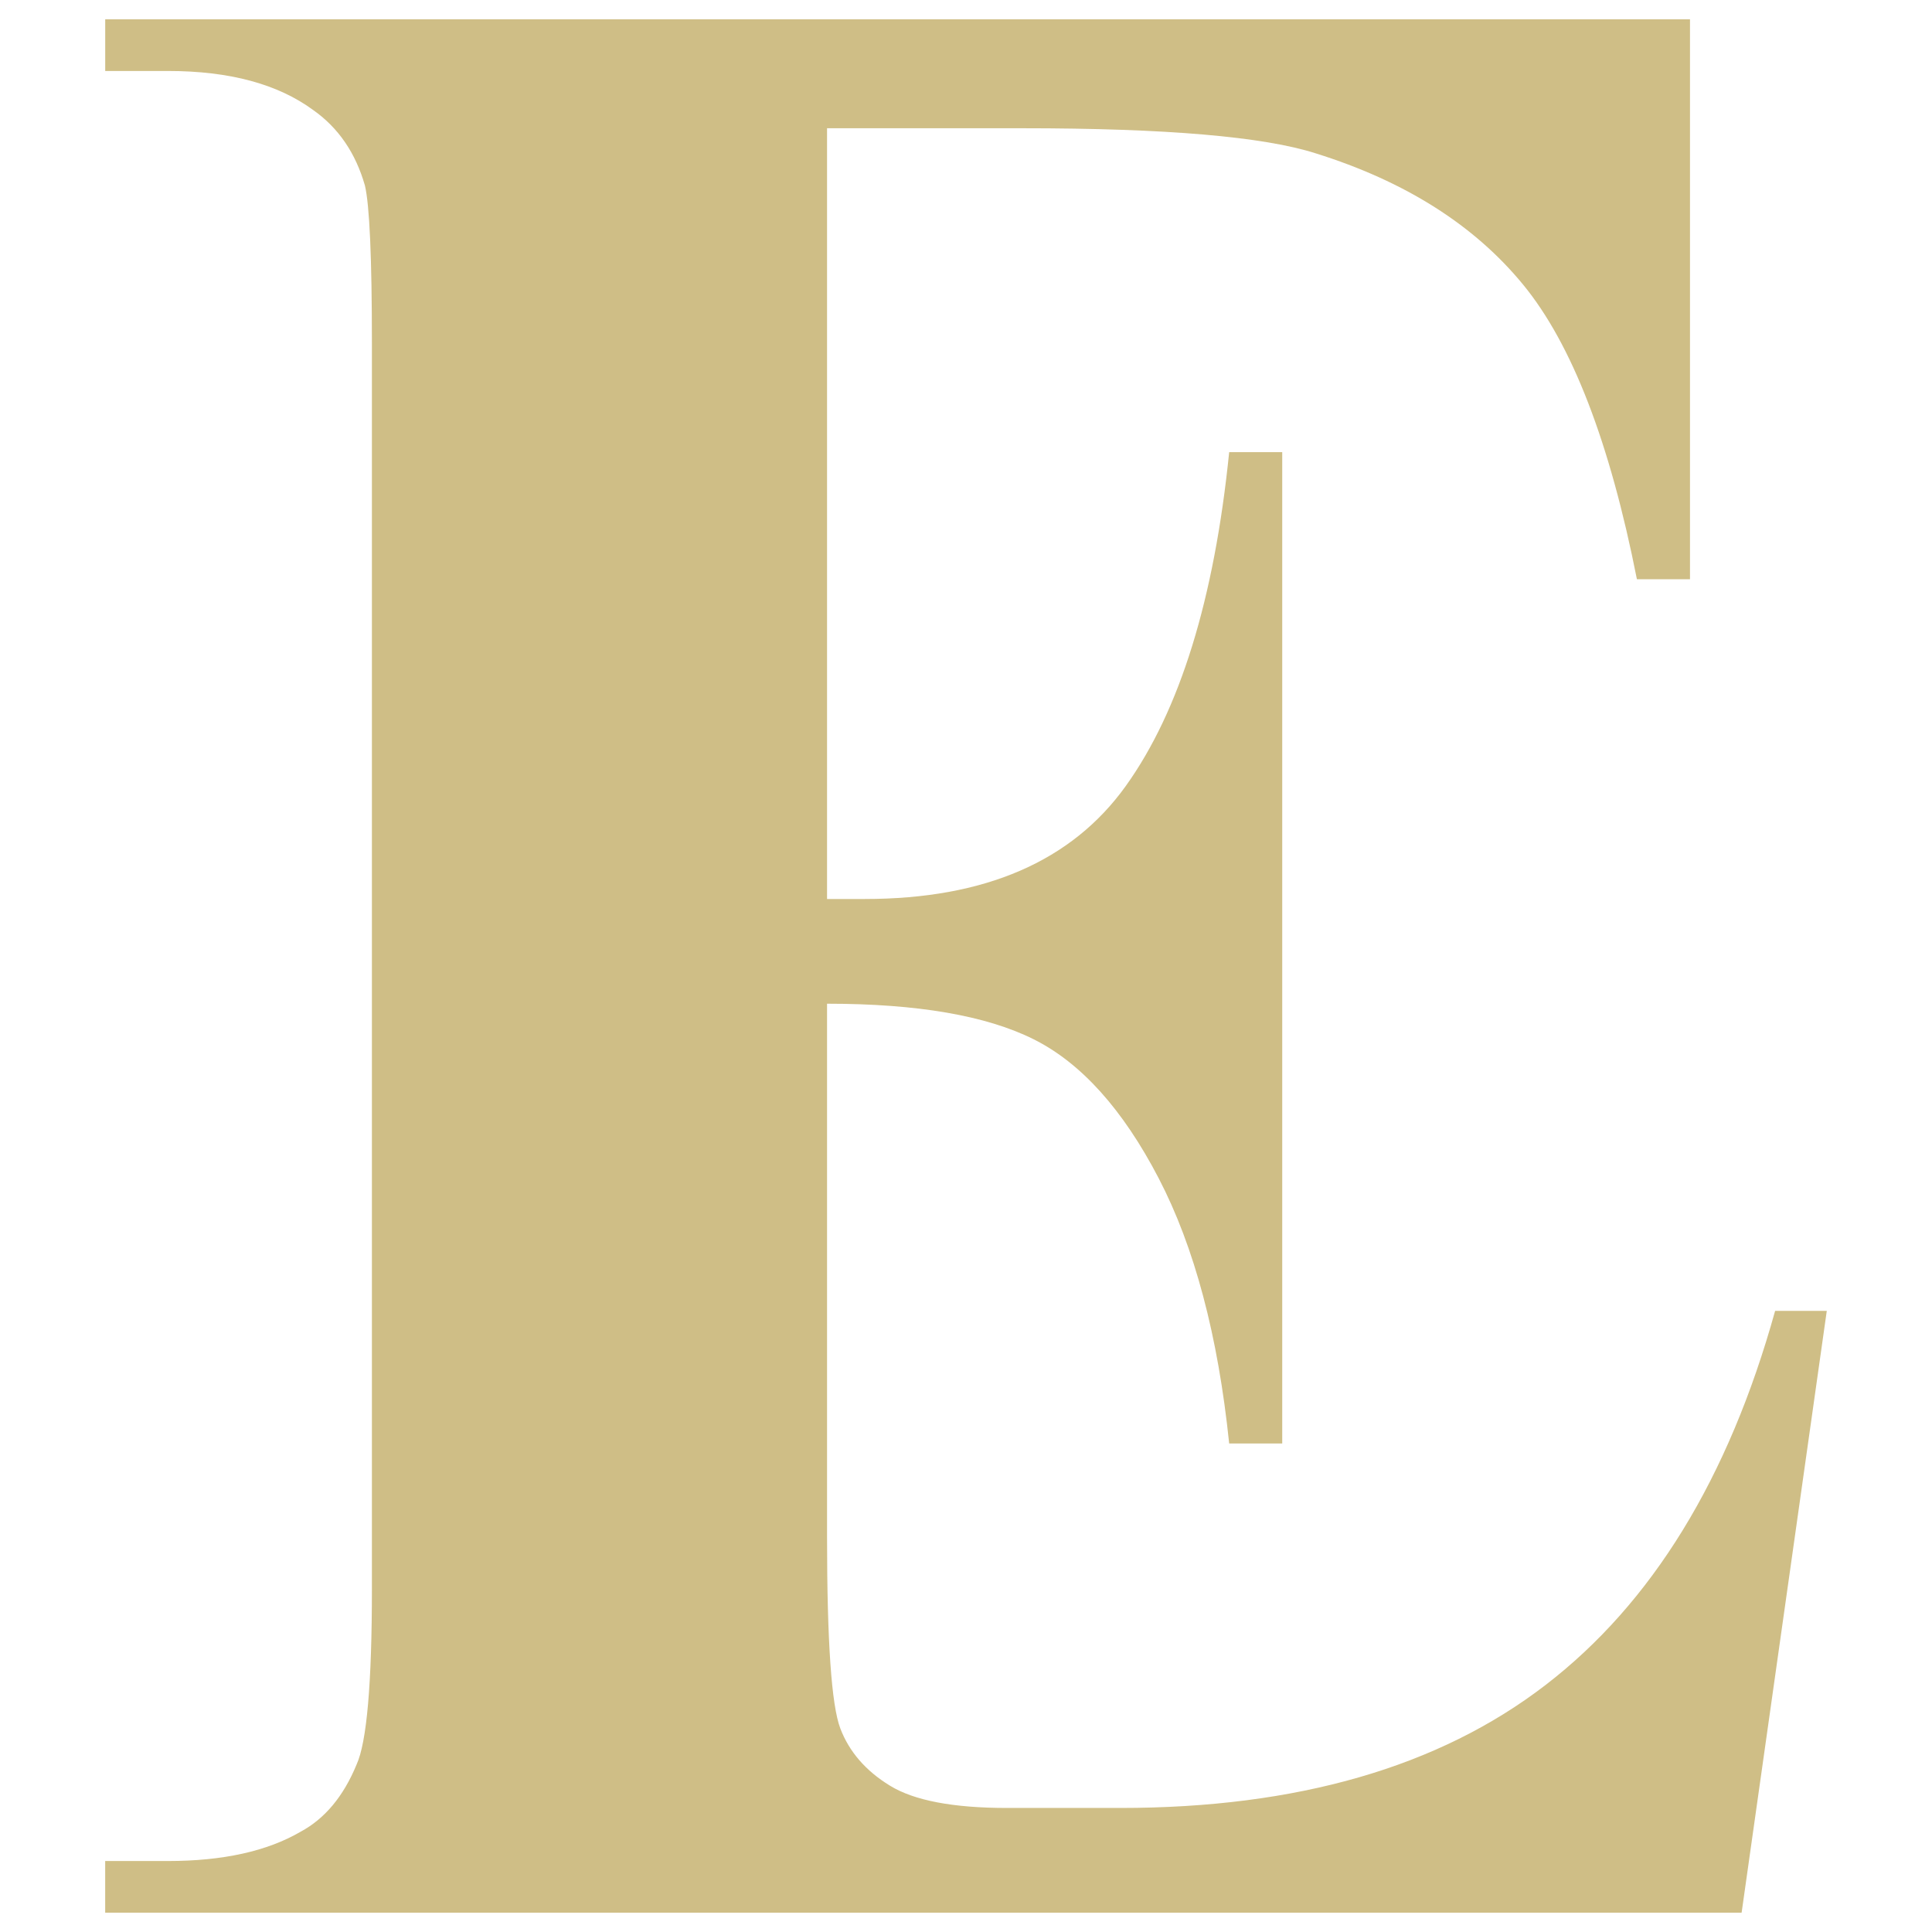
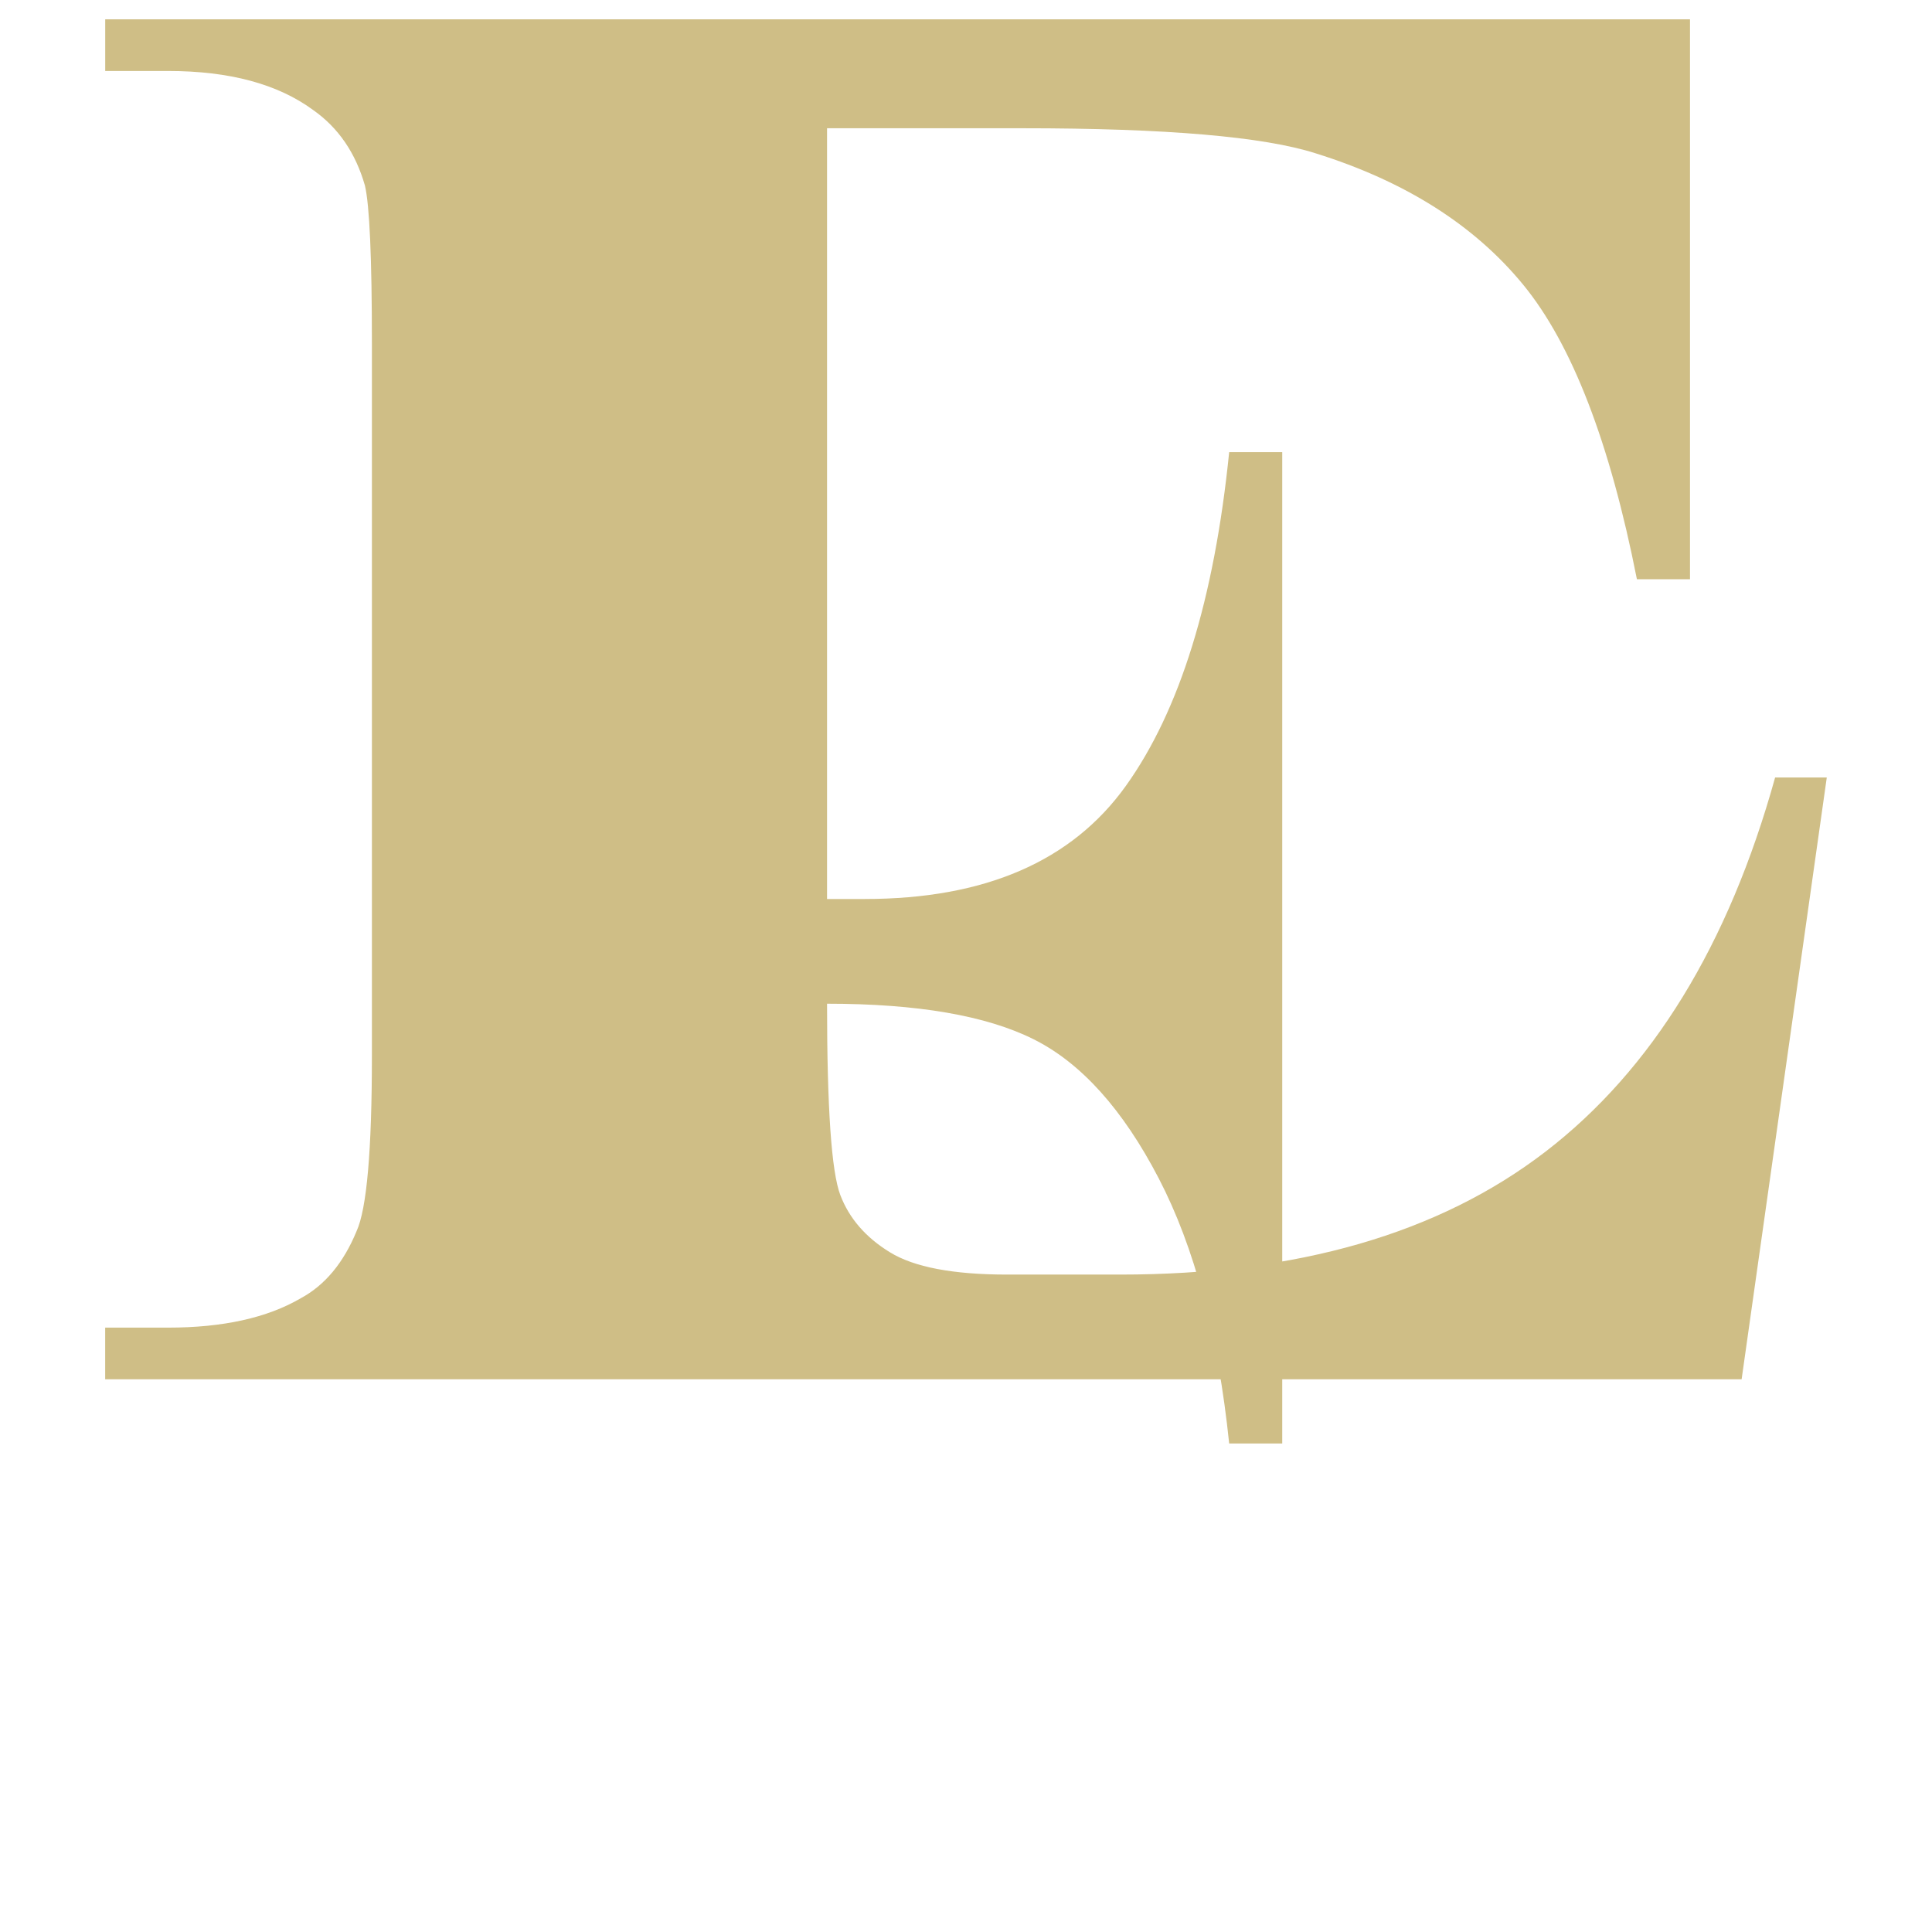
<svg xmlns="http://www.w3.org/2000/svg" id="Layer_1" viewBox="0 0 500 500">
  <defs>
    <style>      .cls-1 {        fill: #cfbe86;        stroke-width: 0px;      }    </style>
  </defs>
-   <path class="cls-1" d="M214.04,33.19v199.47h9.76c31.07,0,53.6-9.76,67.57-29.27,13.97-19.52,22.88-48.3,26.74-86.37h13.73v256.56h-13.73c-2.89-27.94-8.98-50.83-18.25-68.66-9.27-17.82-20.06-29.81-32.34-35.95-12.28-6.14-30.12-9.21-53.48-9.21v138.04c0,26.98,1.14,43.49,3.43,49.51,2.29,6.02,6.56,10.97,12.83,14.81,6.26,3.86,16.38,5.78,30.35,5.78h29.27c45.77,0,82.45-10.59,110.04-31.8,27.58-21.2,47.39-53.48,59.44-96.85h13.37l-22.04,155.75H27.22v-13.37h16.26c14.21,0,25.66-2.53,34.33-7.59,6.26-3.37,11.08-9.15,14.46-17.35,2.65-5.78,3.98-20.96,3.98-45.53V88.84c0-22.16-.61-35.78-1.81-40.83-2.41-8.43-6.87-14.94-13.37-19.52-9.16-6.74-21.68-10.12-37.58-10.12h-16.26V5h410.14v144.9h-13.74c-6.99-35.41-16.8-60.83-29.45-76.24-12.65-15.42-30.53-26.74-53.66-33.97-13.5-4.33-38.79-6.5-75.89-6.5h-50.59Z" />
+   <path class="cls-1" d="M214.04,33.19v199.47h9.76c31.07,0,53.6-9.76,67.57-29.27,13.97-19.52,22.88-48.3,26.74-86.37h13.73v256.56h-13.73c-2.89-27.94-8.98-50.83-18.25-68.66-9.27-17.82-20.06-29.81-32.34-35.95-12.28-6.14-30.12-9.21-53.48-9.21c0,26.98,1.14,43.49,3.43,49.51,2.29,6.02,6.56,10.97,12.83,14.81,6.26,3.86,16.38,5.78,30.35,5.78h29.27c45.77,0,82.45-10.59,110.04-31.8,27.58-21.2,47.39-53.48,59.44-96.85h13.37l-22.04,155.75H27.22v-13.37h16.26c14.21,0,25.66-2.53,34.33-7.59,6.26-3.37,11.08-9.15,14.46-17.35,2.65-5.78,3.98-20.96,3.98-45.53V88.84c0-22.16-.61-35.78-1.81-40.83-2.41-8.43-6.87-14.94-13.37-19.52-9.16-6.74-21.68-10.12-37.58-10.12h-16.26V5h410.14v144.9h-13.74c-6.99-35.41-16.8-60.83-29.45-76.24-12.65-15.42-30.53-26.74-53.66-33.97-13.5-4.33-38.79-6.5-75.89-6.5h-50.59Z" />
</svg>